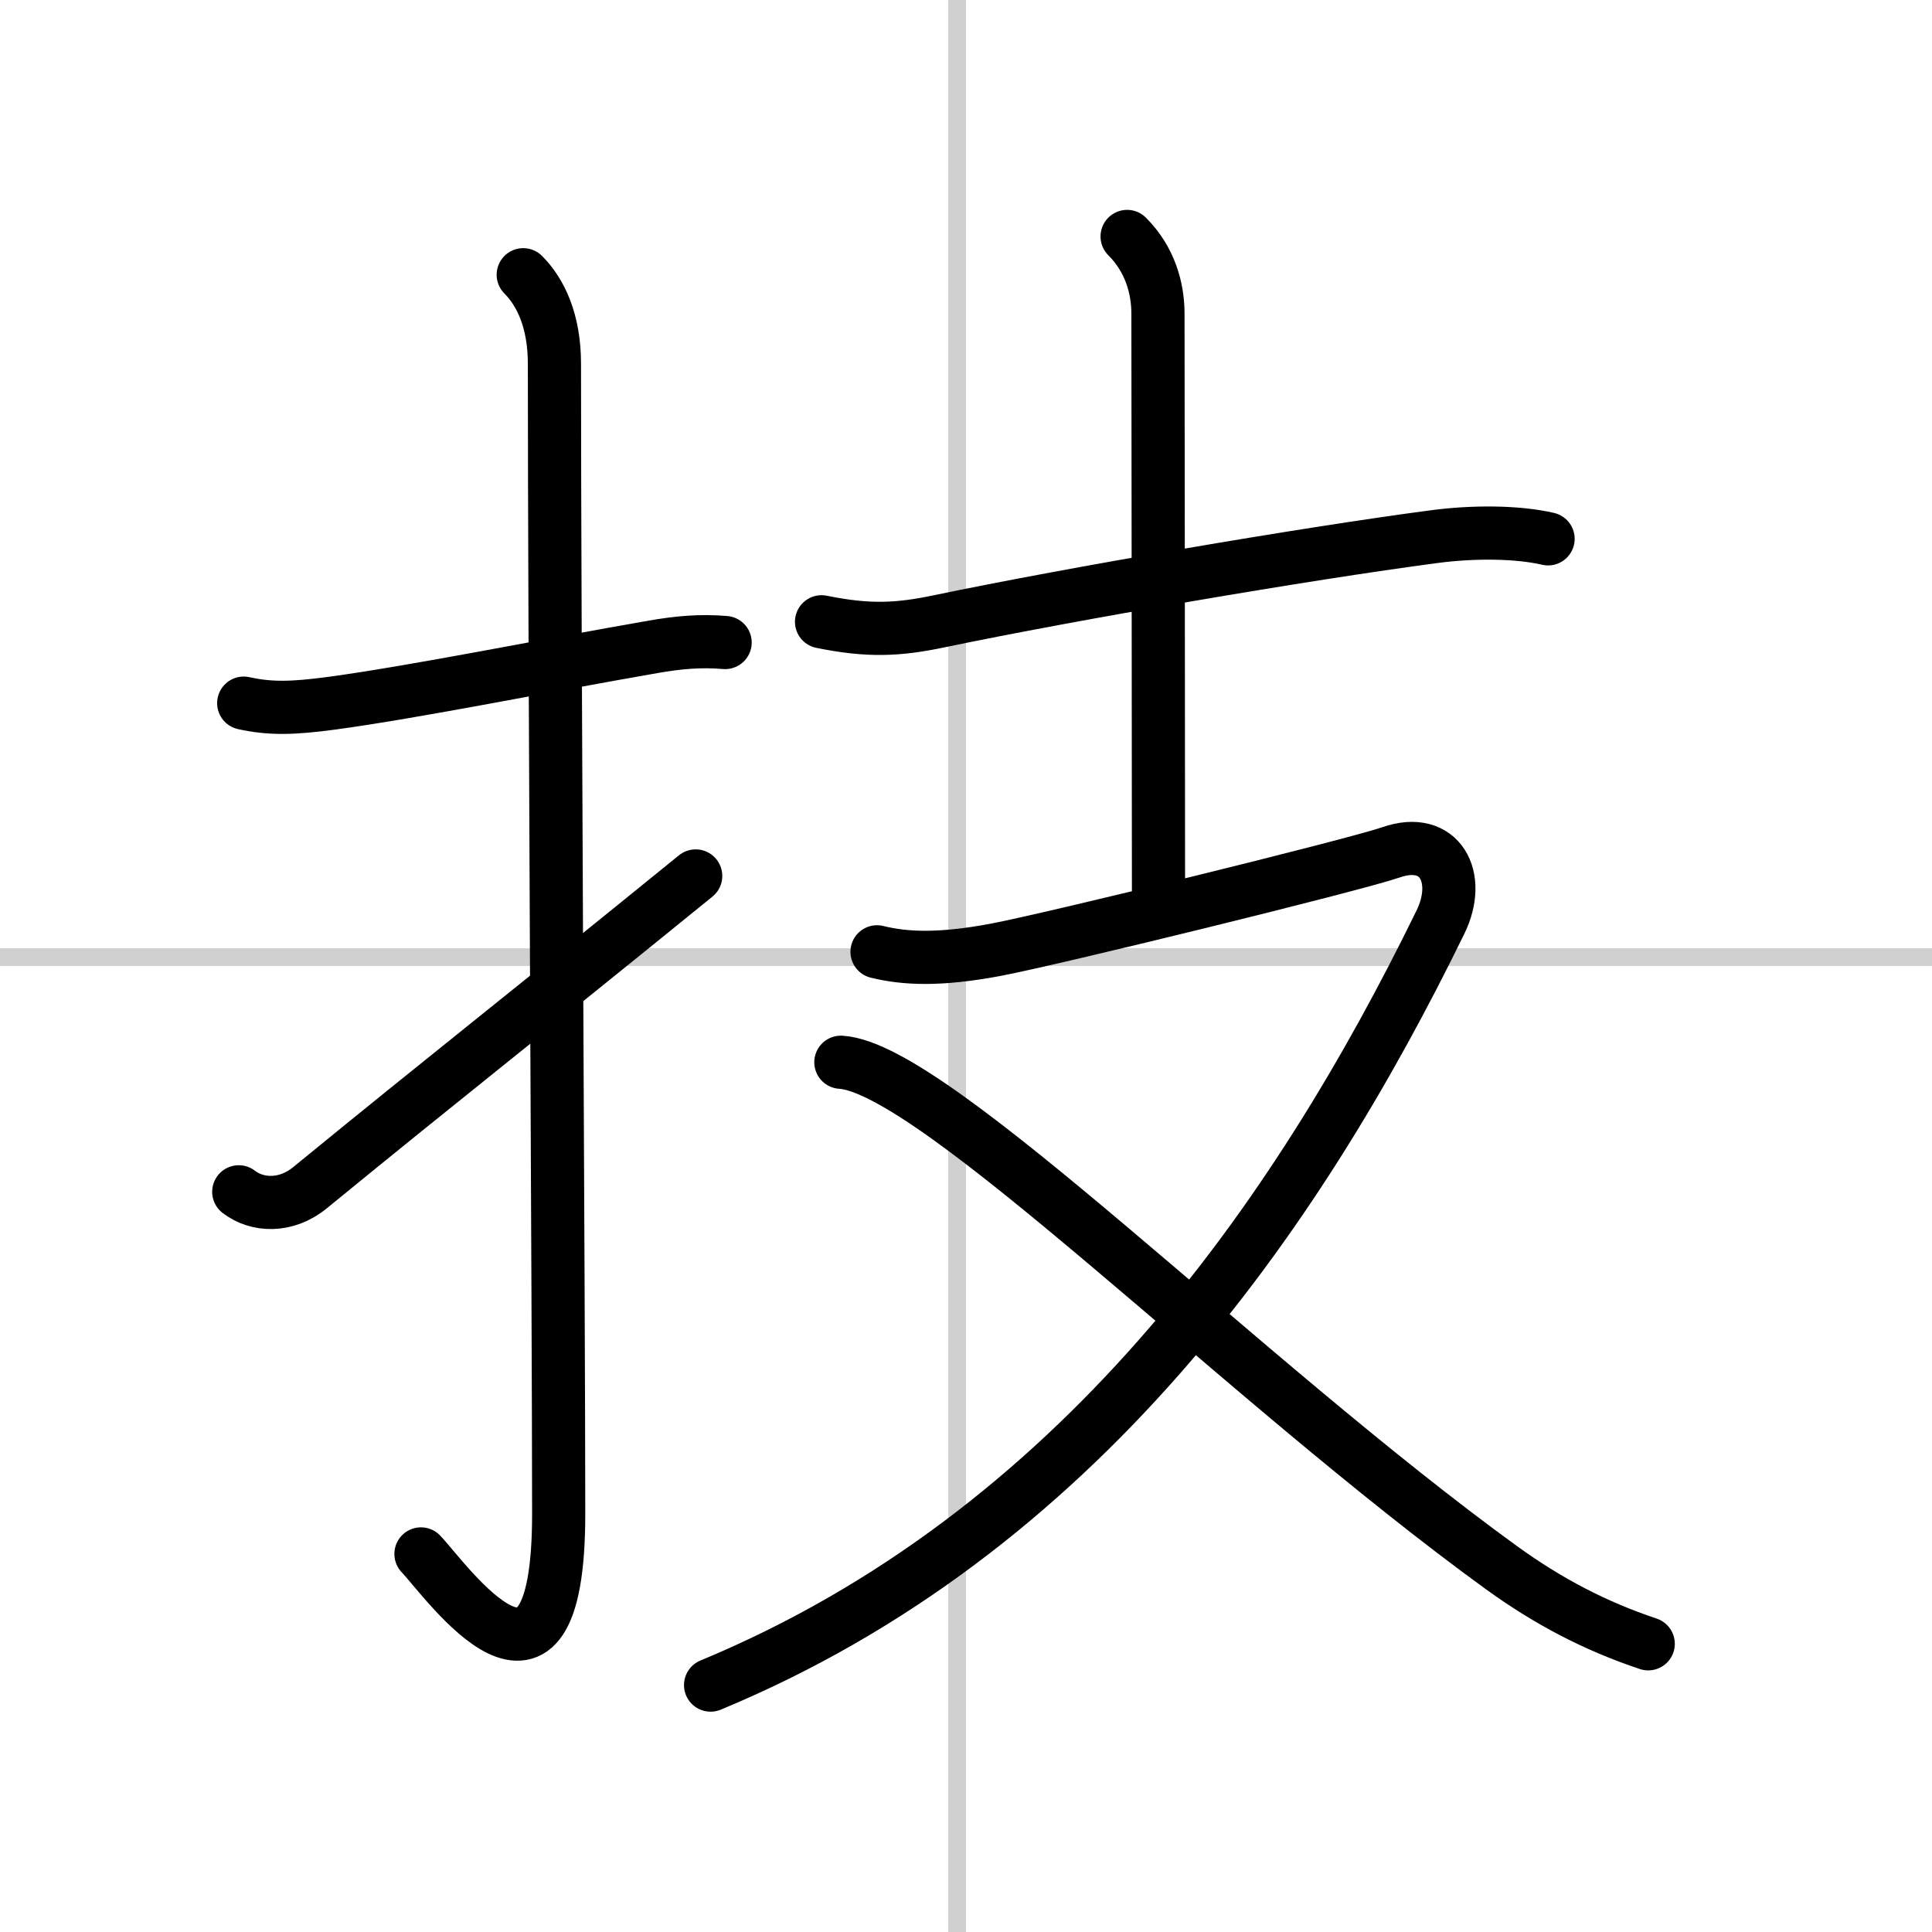
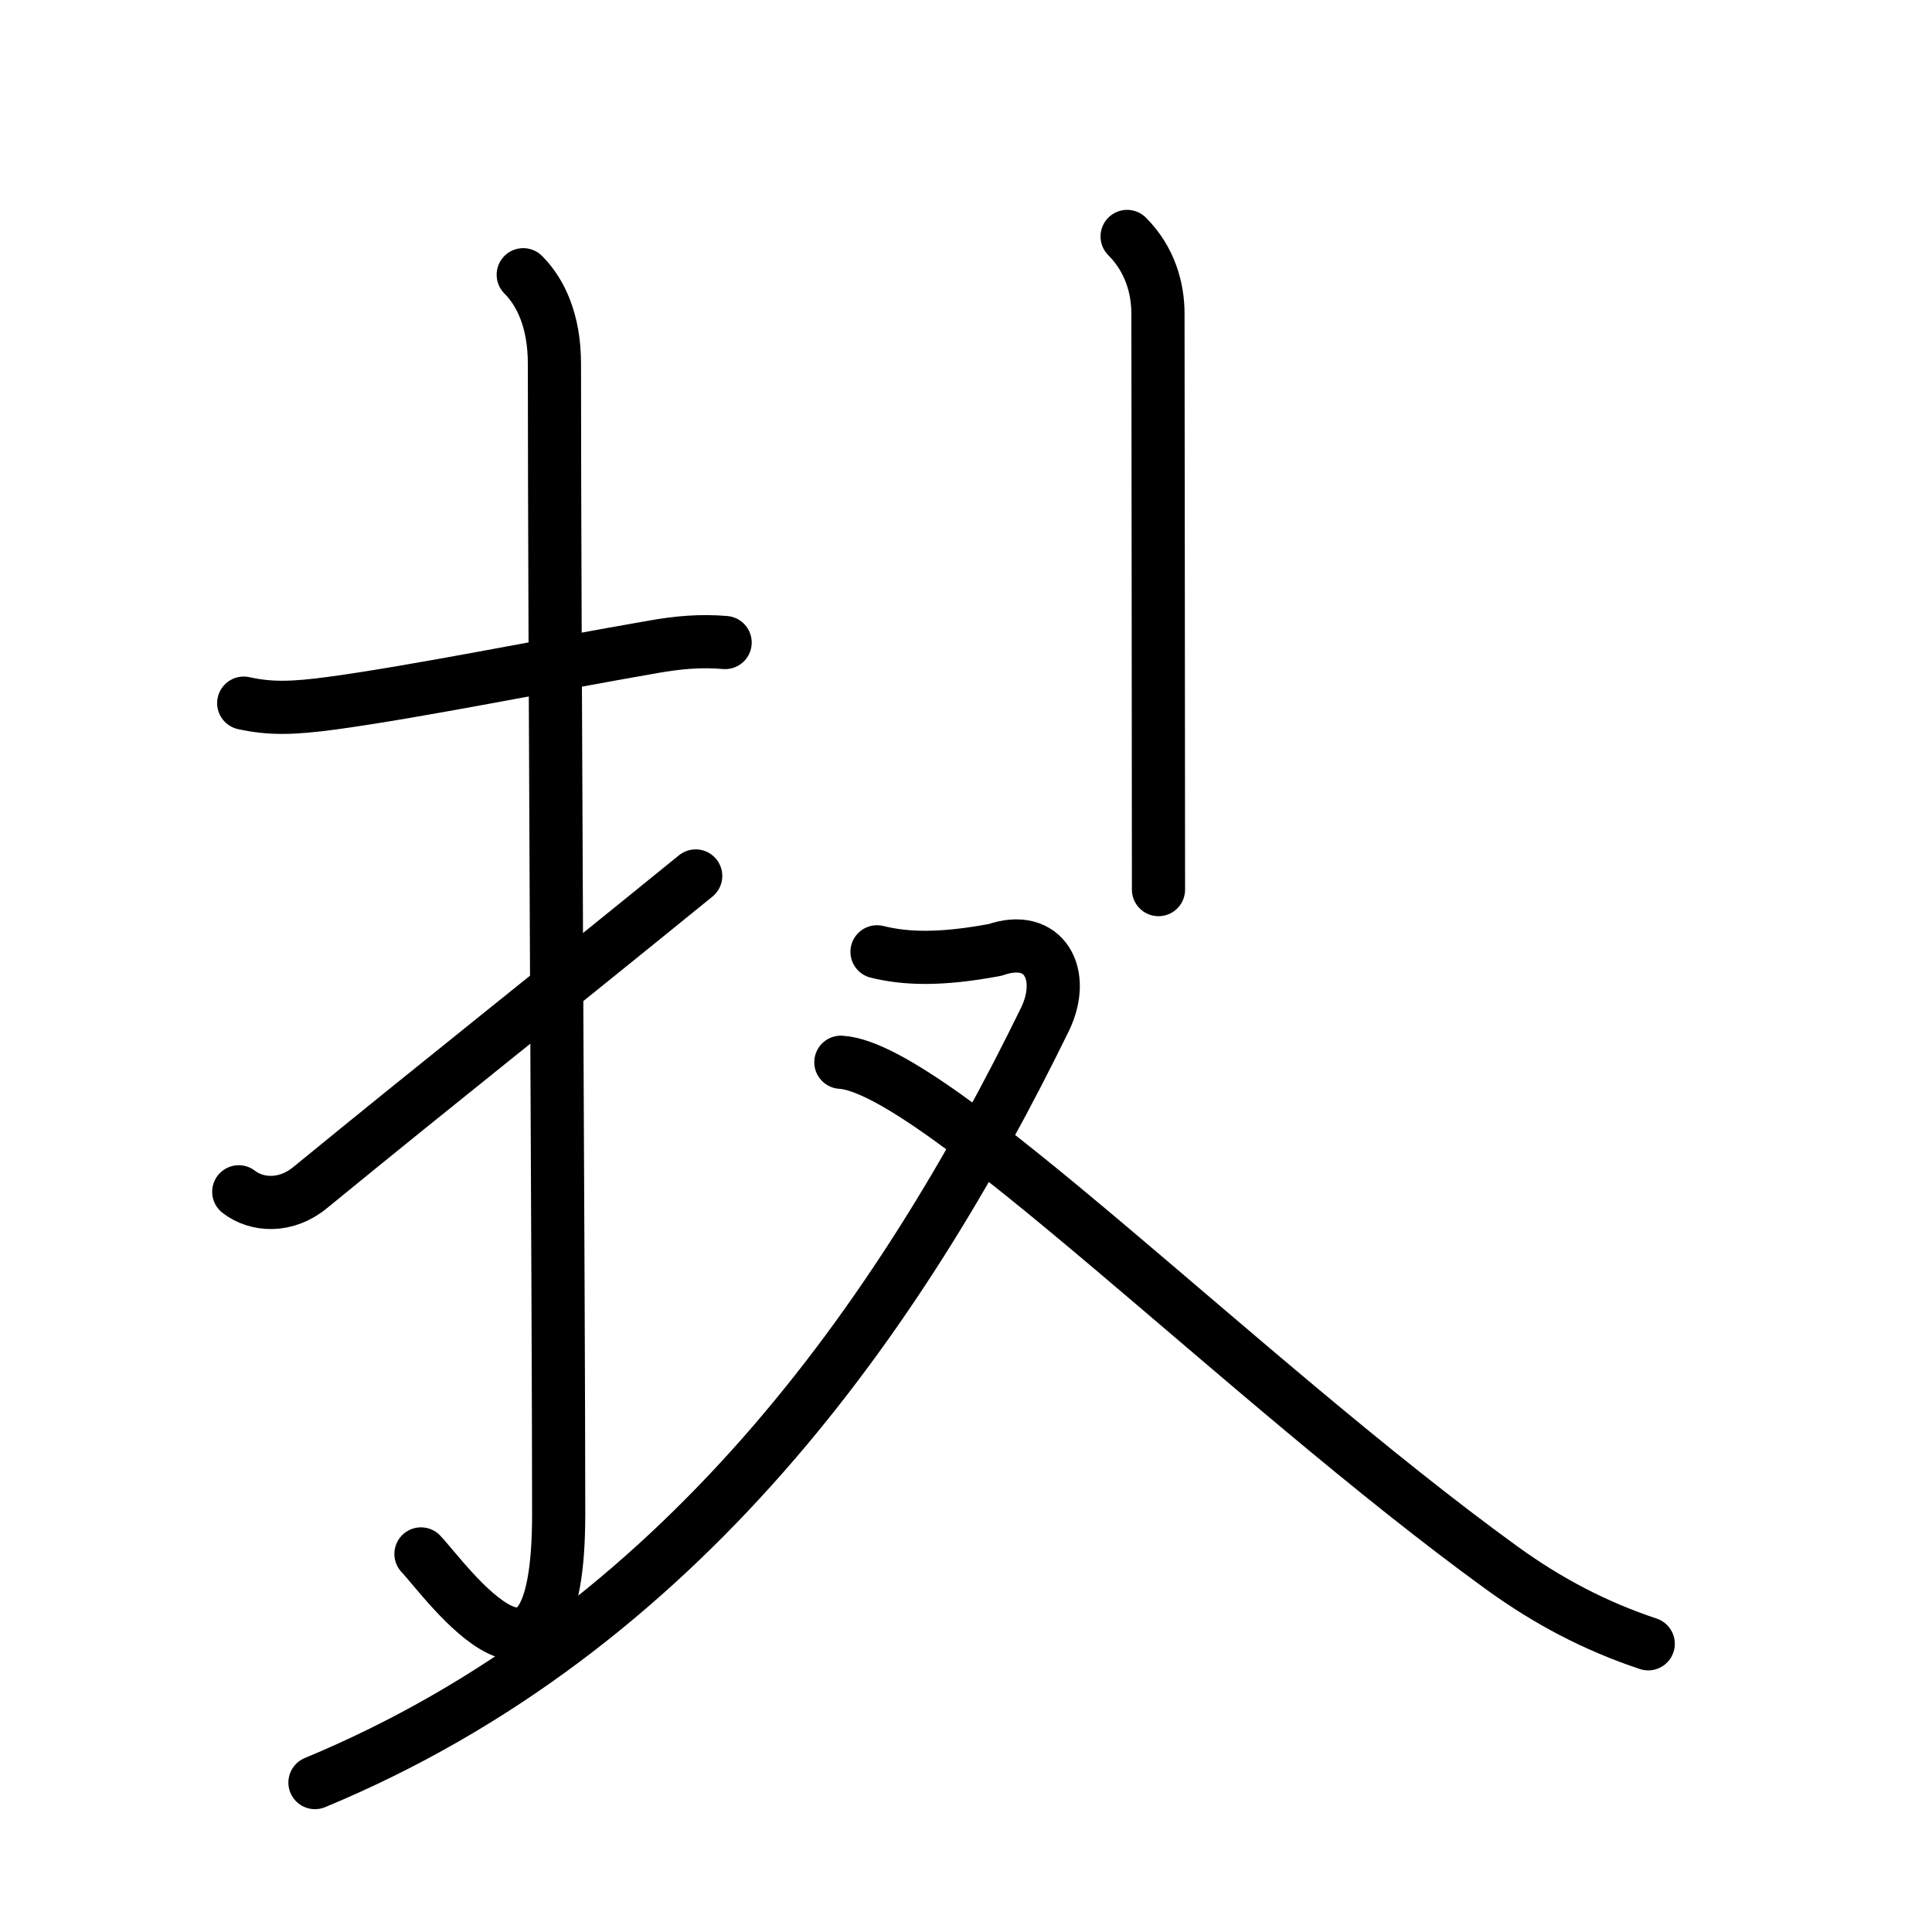
<svg xmlns="http://www.w3.org/2000/svg" width="400" height="400" viewBox="0 0 109 109">
  <rect x="0" y="0" width="109" height="109" fill="#808080" stroke="none" />
  <g fill="none" stroke="#000" stroke-linecap="round" stroke-linejoin="round" stroke-width="3">
    <rect width="100%" height="100%" fill="#fff" stroke="#fff" />
-     <line x1="54" x2="54" y2="109" stroke="#d0d0d0" stroke-width="1" />
-     <line x2="109" y1="54" y2="54" stroke="#d0d0d0" stroke-width="1" />
    <path d="m13.75 39.67c1.5 0.33 2.77 0.3 5 0 4.77-0.65 11.96-2.11 18.12-3.18 1.38-0.24 2.63-0.36 4.04-0.24" />
    <path d="m29.52 15.5c0.99 0.99 1.76 2.62 1.76 5.02 0 15.23 0.24 53.46 0.24 64.9 0 12.83-6.32 3.78-7.77 2.25" />
    <path d="m13.47 67.24c1.02 0.79 2.66 0.89 4.03-0.24 8.13-6.65 11.5-9.25 21.75-17.58" />
-     <path d="m46.35 35.08c2.65 0.54 4.32 0.46 6.65-0.03 7.49-1.56 20.68-3.82 27.89-4.77 2.23-0.3 4.73-0.28 6.45 0.12" />
    <path d="m63.59 13.34c1.29 1.29 1.74 2.91 1.74 4.36 0 0.93 0.03 26.18 0.03 32.49" />
-     <path d="m49.48 53.7c1.58 0.39 3.52 0.48 6.67-0.11s20.2-4.77 22.32-5.5c2.78-0.97 4.03 1.41 2.8 3.93-8.15 16.69-20.52 34.48-41.18 43.05" />
+     <path d="m49.48 53.7c1.58 0.39 3.52 0.48 6.67-0.11c2.78-0.97 4.03 1.41 2.8 3.93-8.15 16.69-20.52 34.48-41.18 43.05" />
    <path d="m47.44 59.93c5.31 0.32 22.68 17.94 37.29 28.53 2.6 1.88 5.26 3.28 8.26 4.28" />
  </g>
</svg>